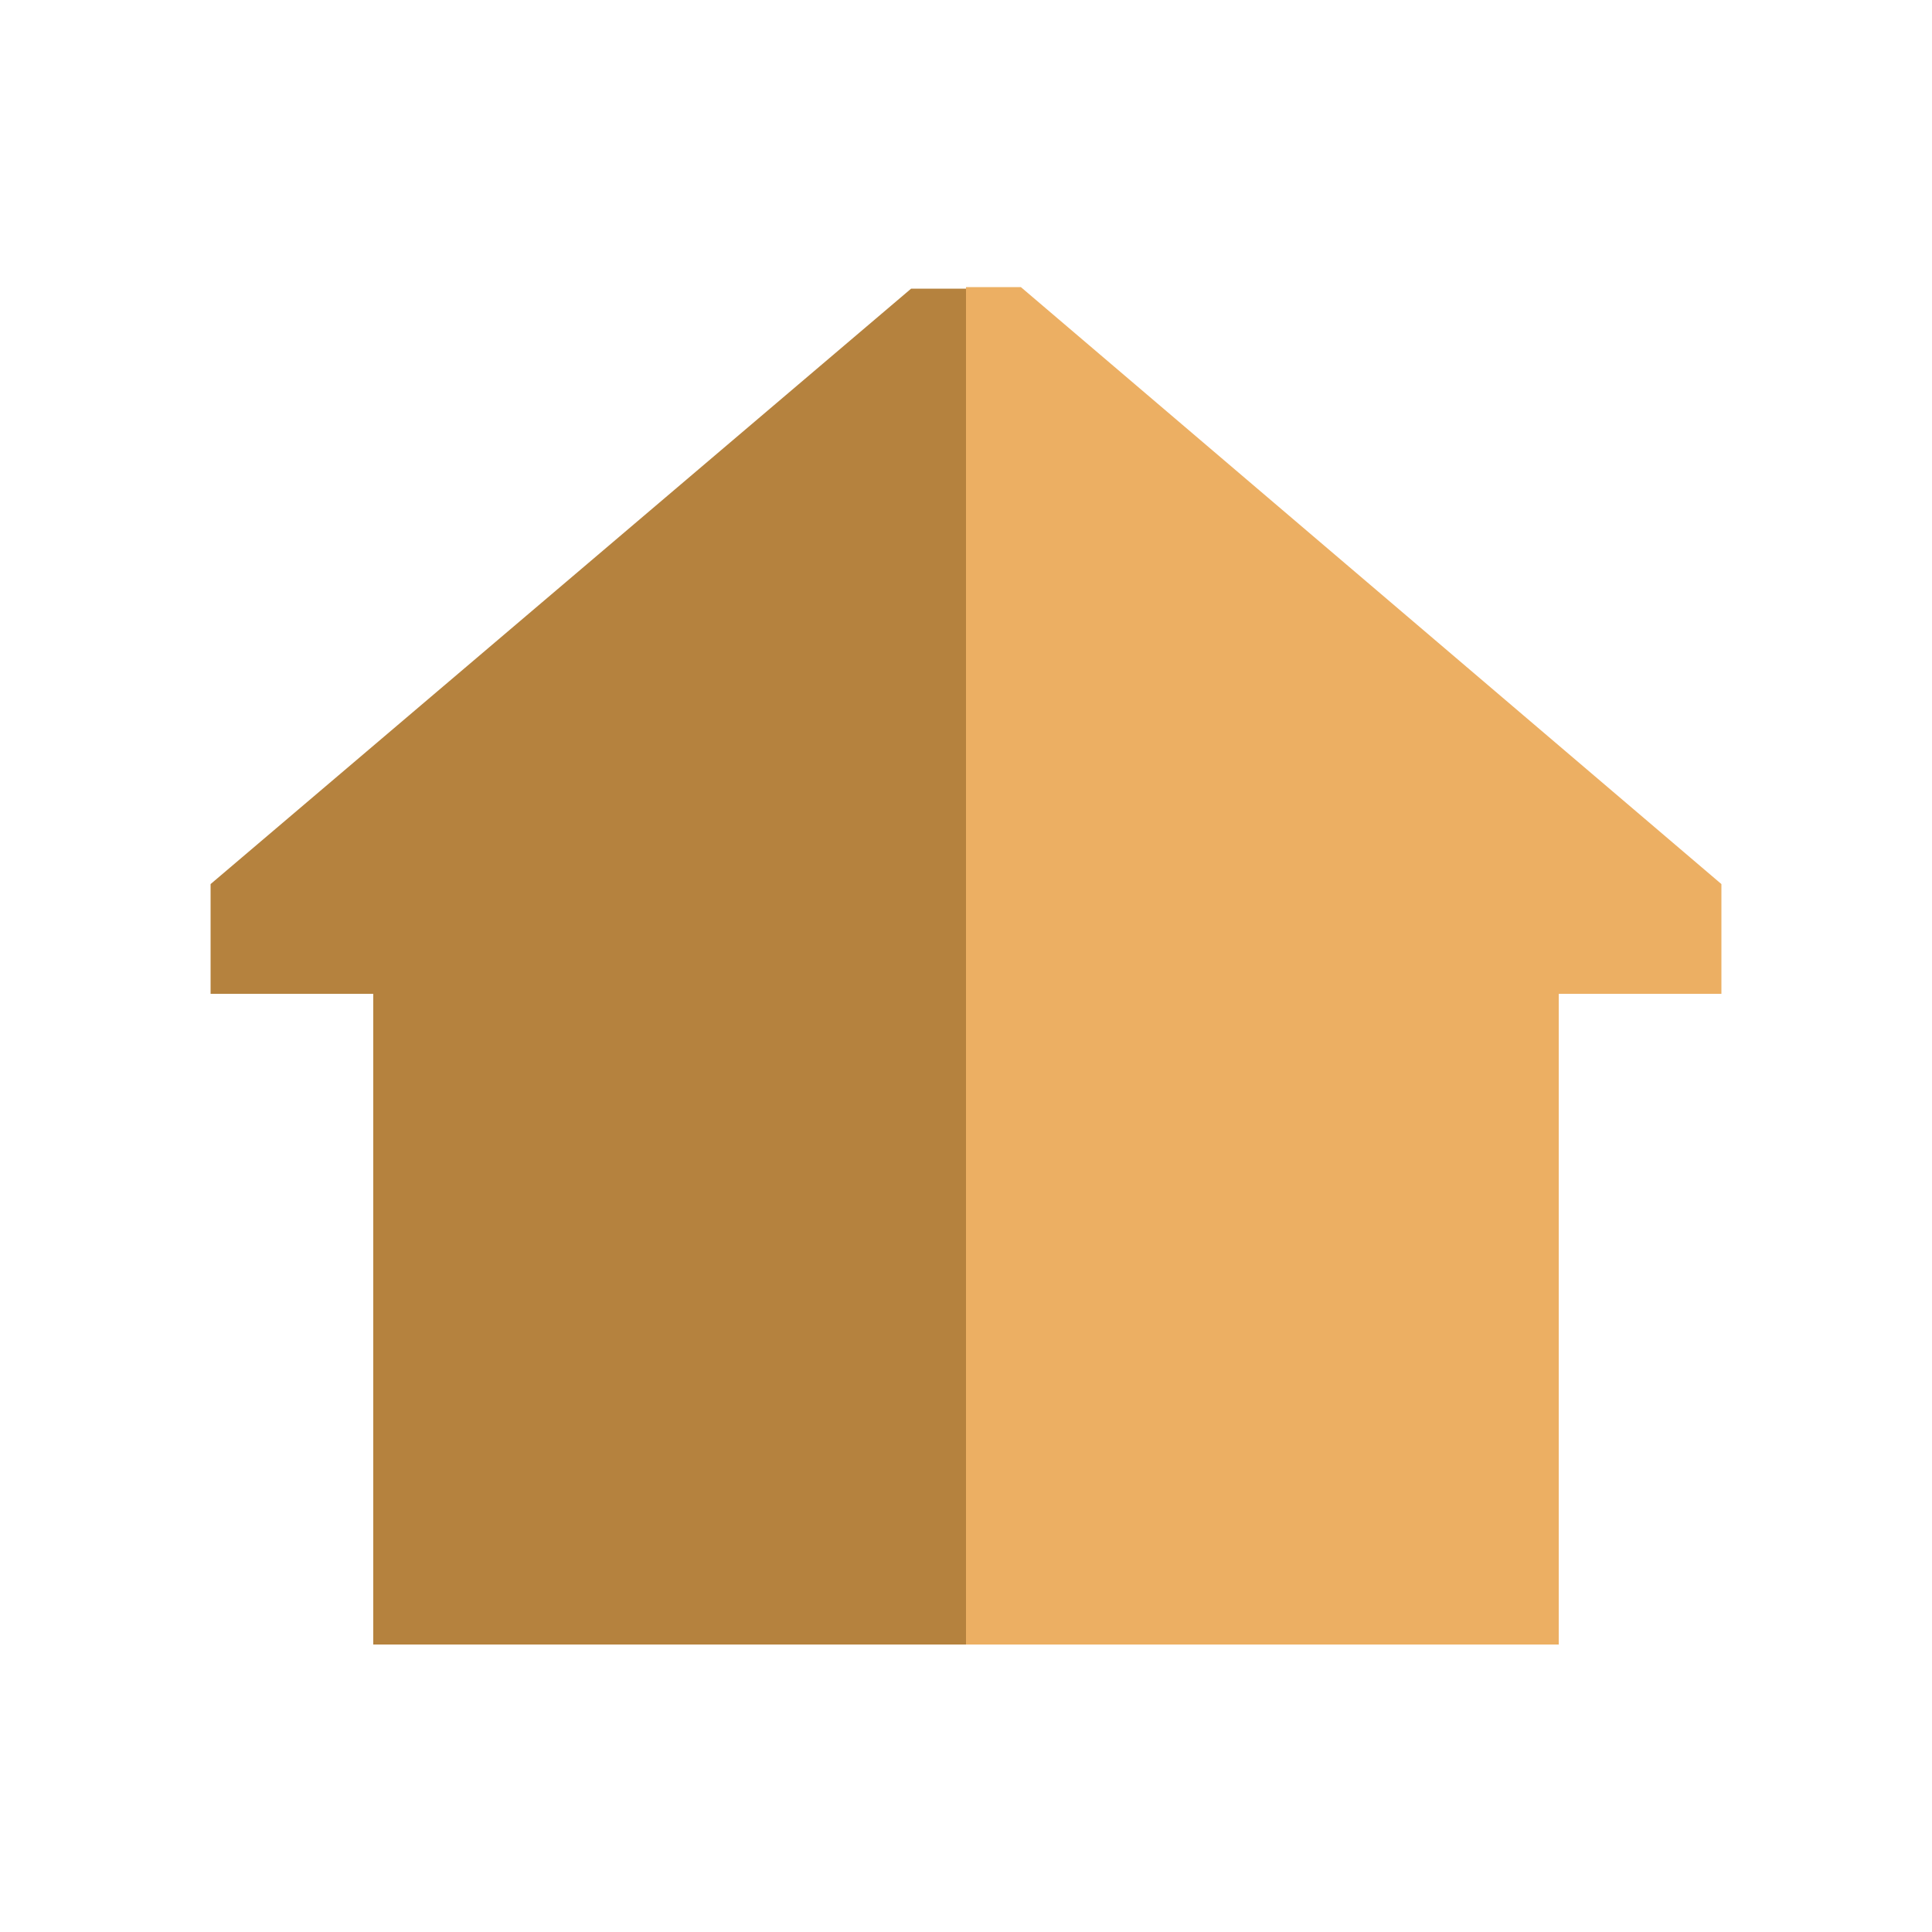
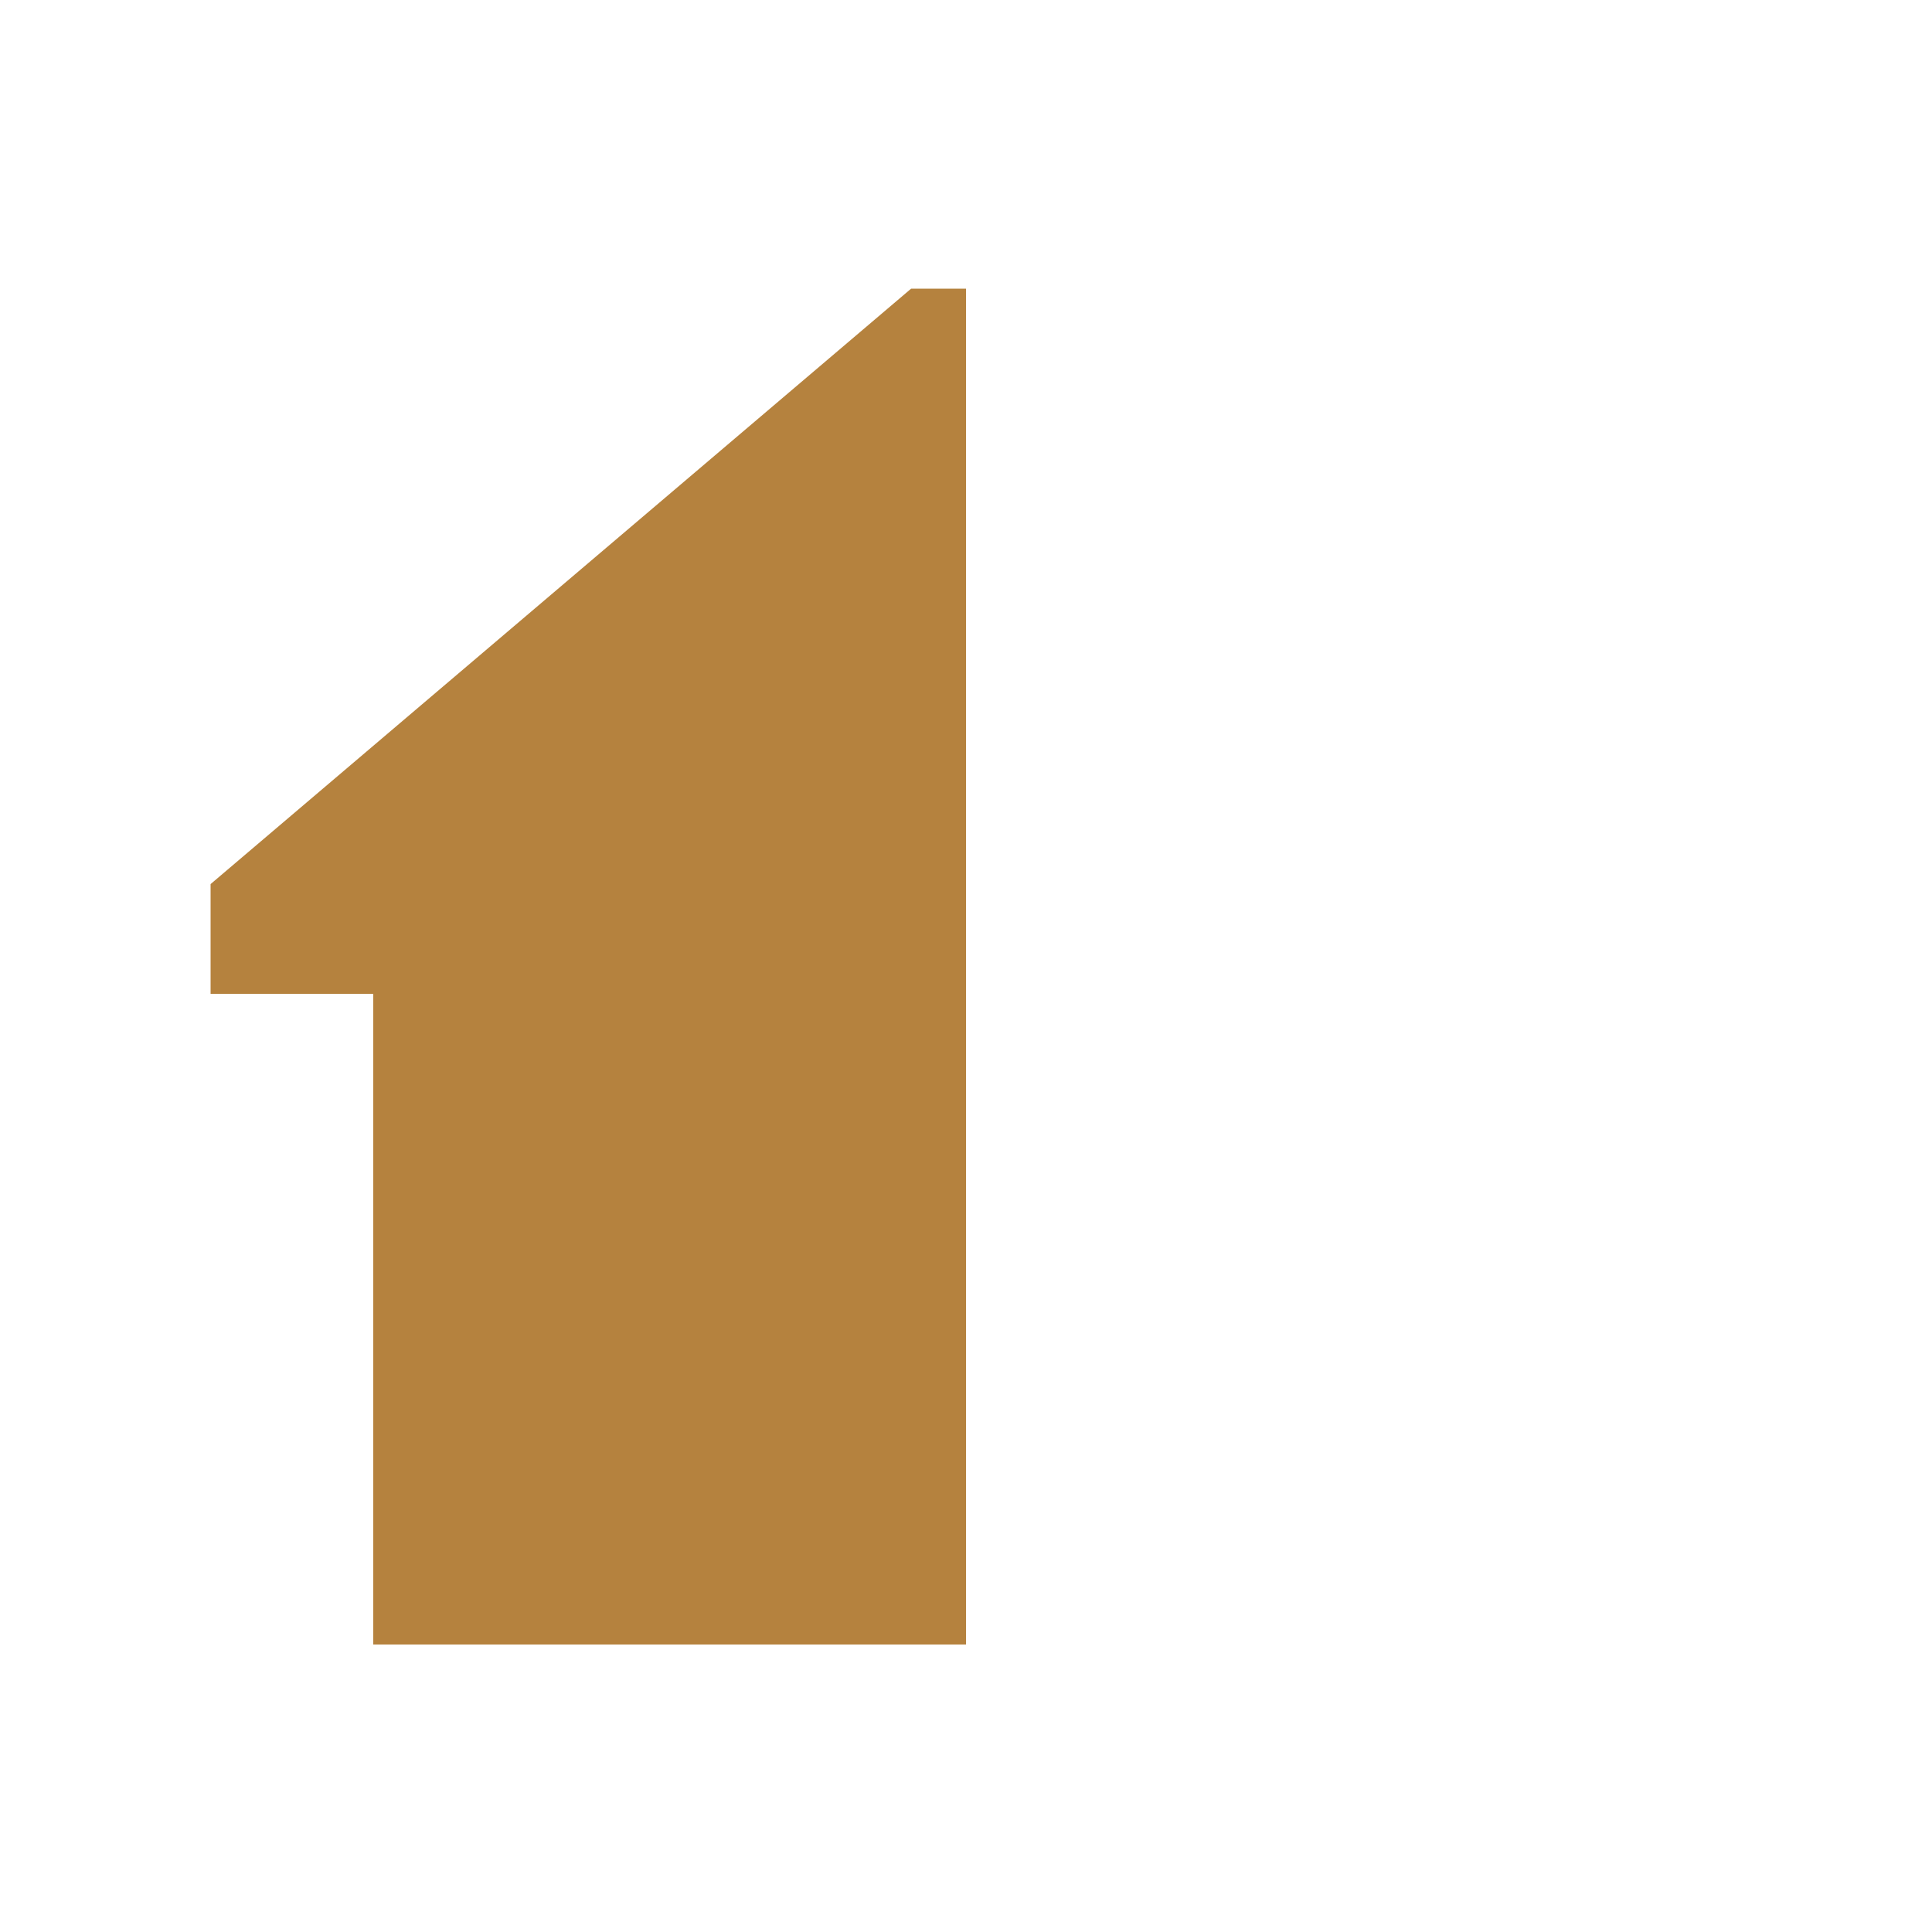
<svg xmlns="http://www.w3.org/2000/svg" id="Layer_1" data-name="Layer 1" viewBox="0 0 50 50">
  <defs>
    <style>.cls-1{fill:#b5823e;}.cls-2{fill:#ecaf63;}</style>
  </defs>
  <polygon class="cls-1" points="23.58 7.47 5.45 22.88 5.45 25.72 9.66 25.72 9.66 42.56 25 42.56 25 7.47 23.58 7.47" />
-   <polygon class="cls-2" points="26.42 7.43 25 7.43 25 42.56 40.34 42.56 40.34 25.72 44.55 25.72 44.55 22.88 26.42 7.43" />
</svg>